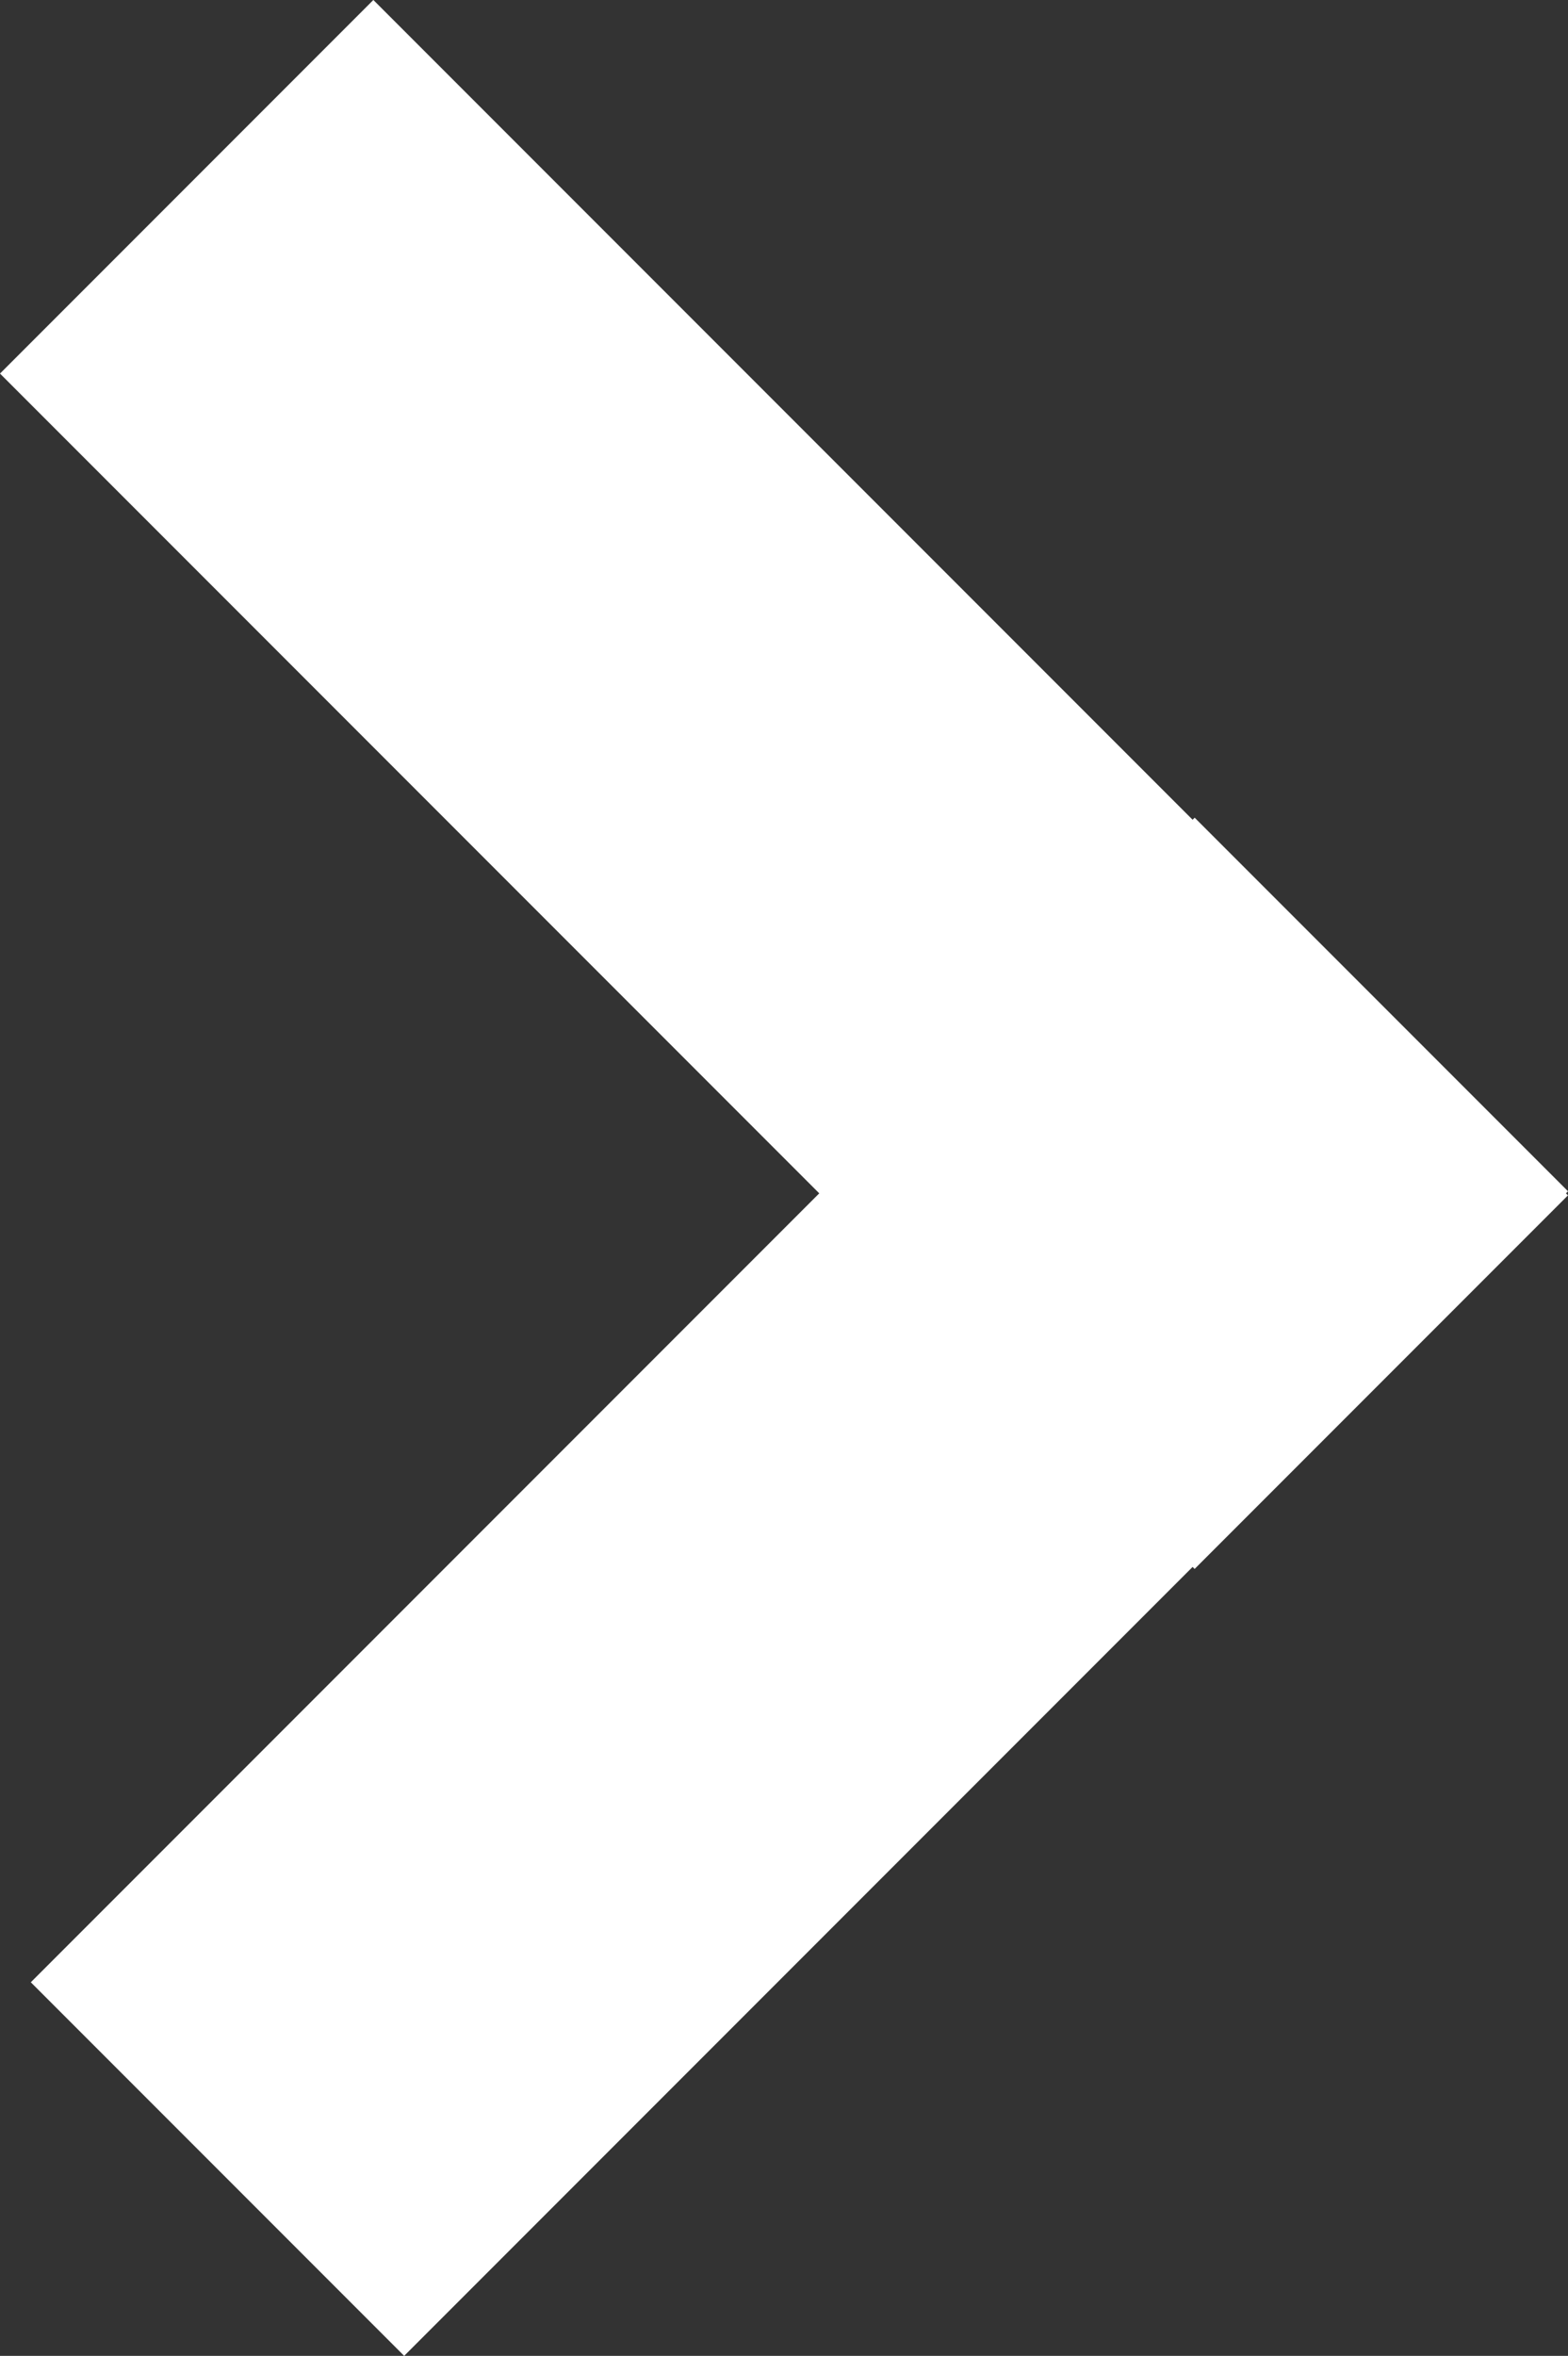
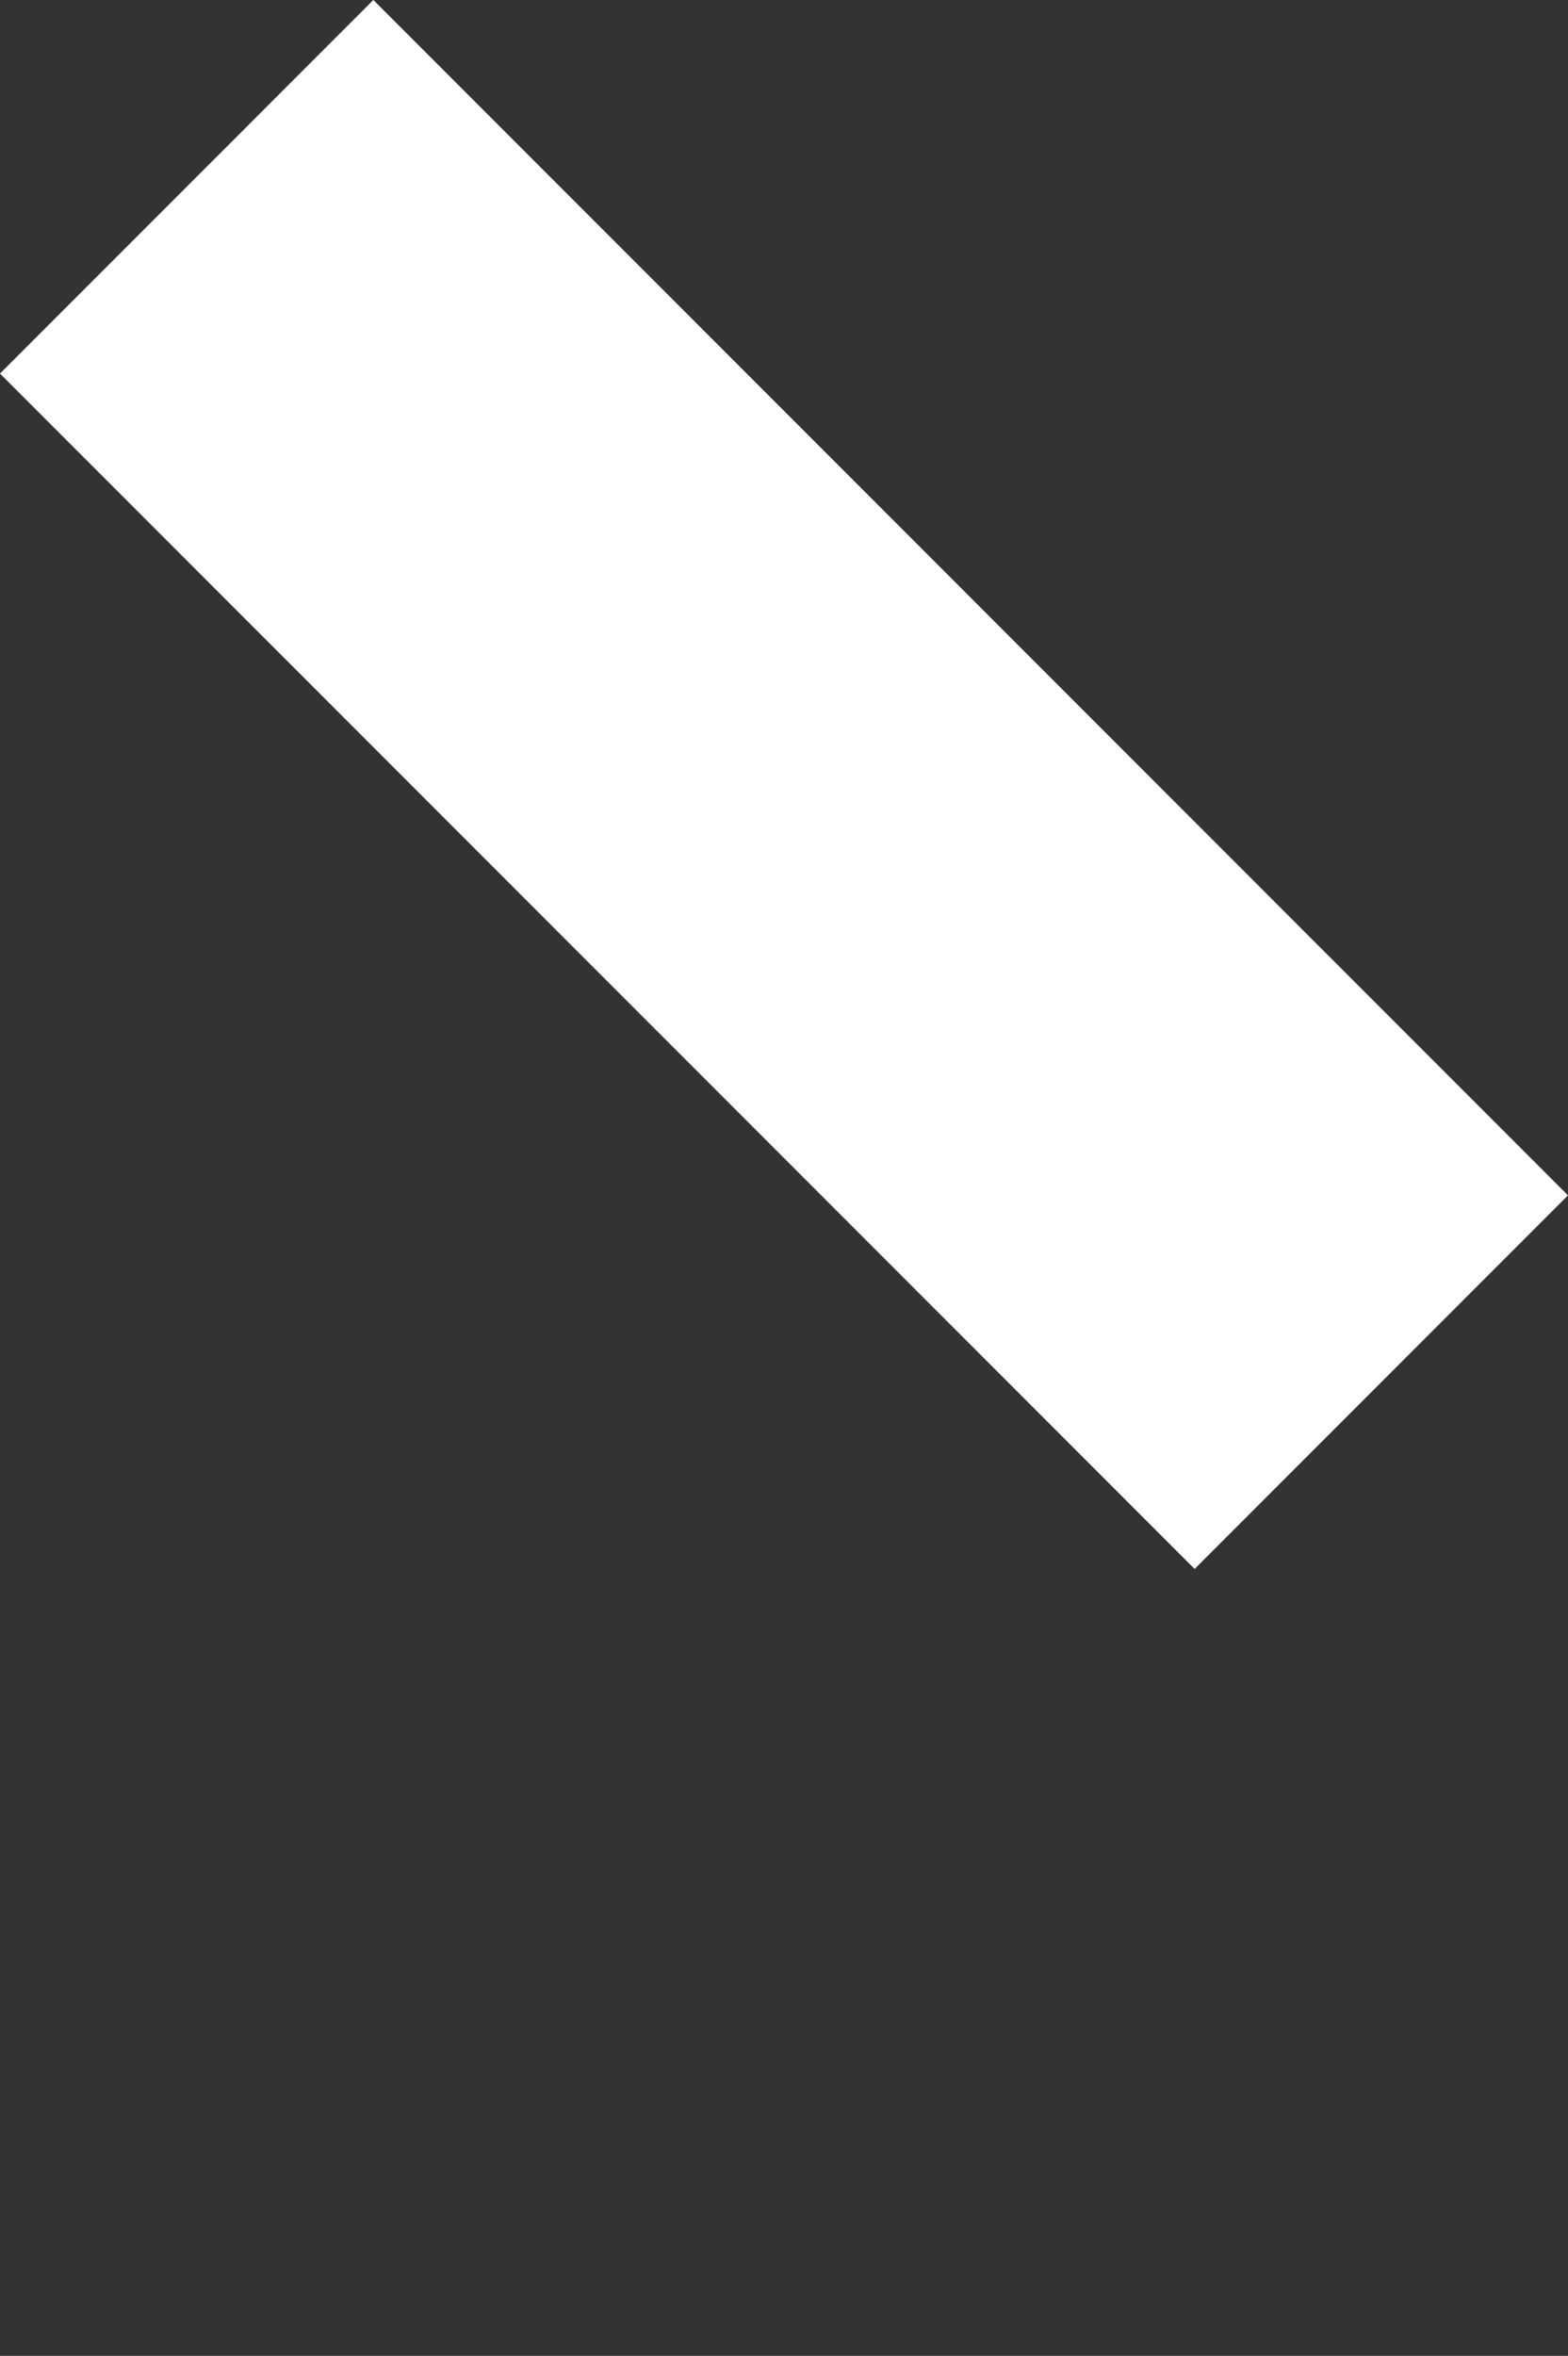
<svg xmlns="http://www.w3.org/2000/svg" width="19.778" height="29.697" viewBox="0 0 19.778 29.697">
  <rect x="0" y="0" width="19.778" height="29.697" fill="#333333" stroke="none" />
  <g id="Group_11957" data-name="Group 11957" transform="translate(-705.987 -36023.002)">
    <rect id="Rectangle_4842" data-name="Rectangle 4842" width="6.66" height="21.31" transform="translate(705.987 36027.711) rotate(-45)" fill="#fff" />
-     <rect id="Rectangle_4843" data-name="Rectangle 4843" width="6.66" height="20.761" transform="translate(711.085 36052.699) rotate(-135)" fill="#fff" />
  </g>
</svg>